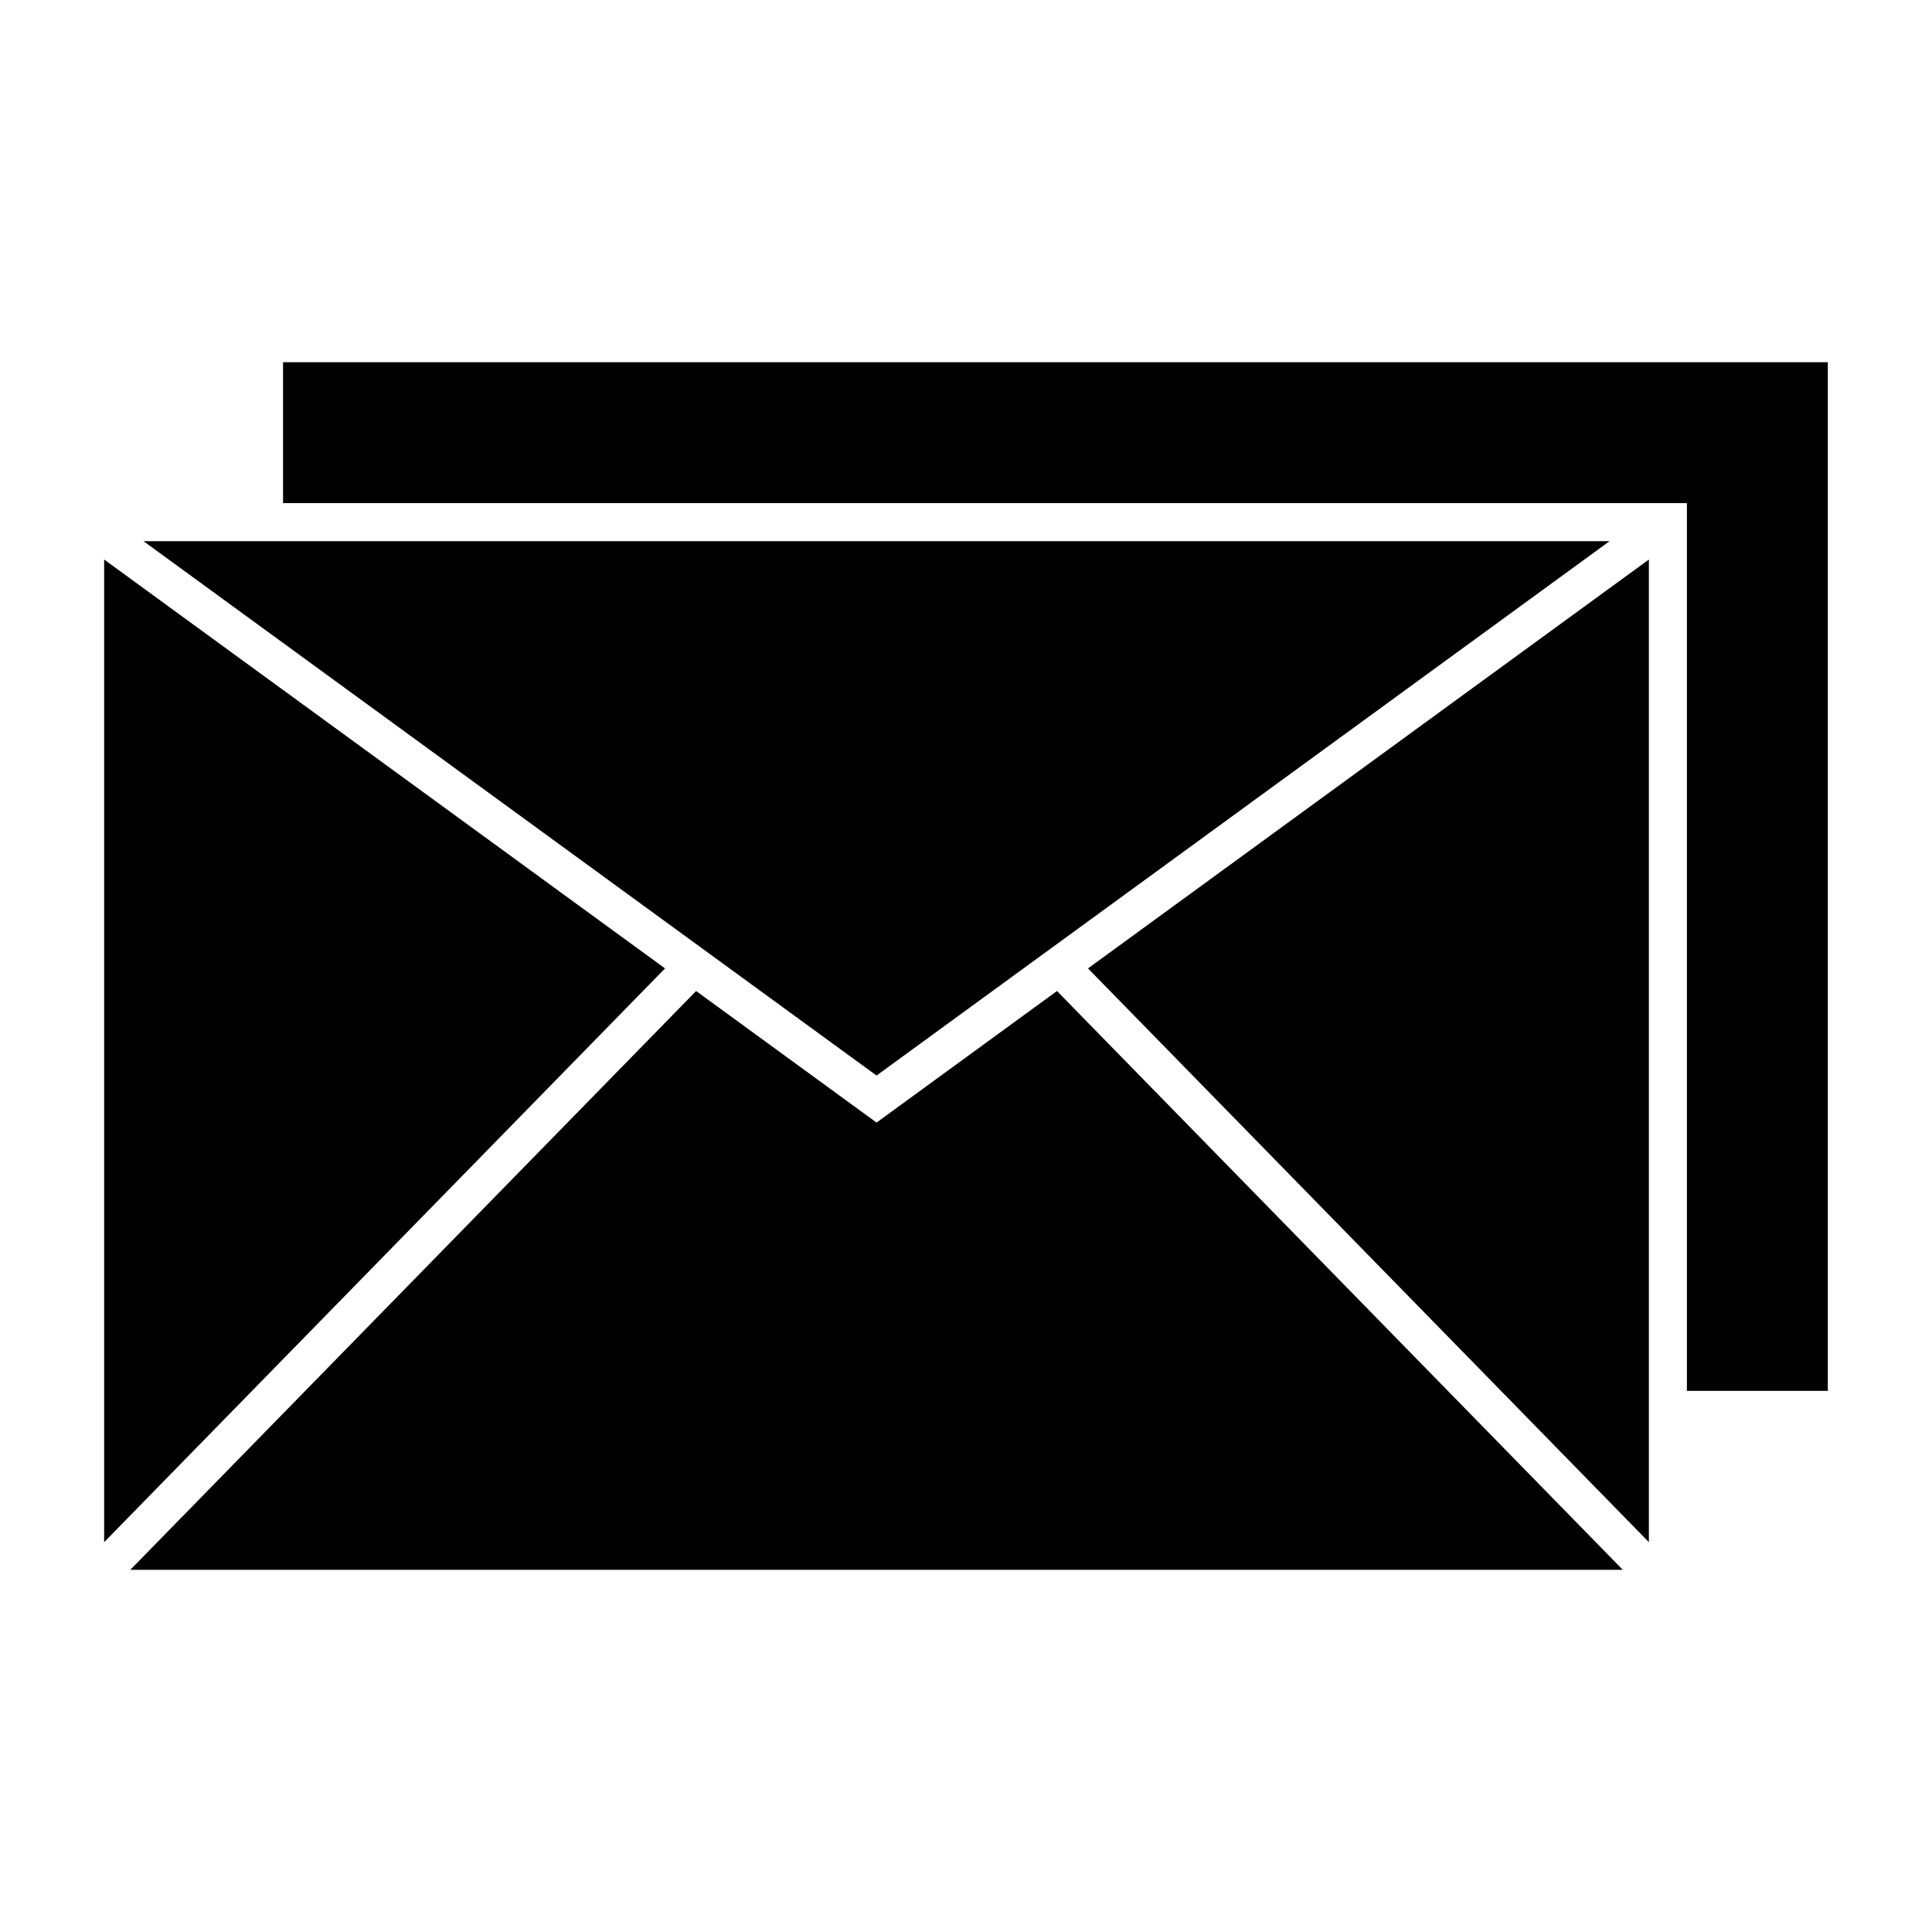
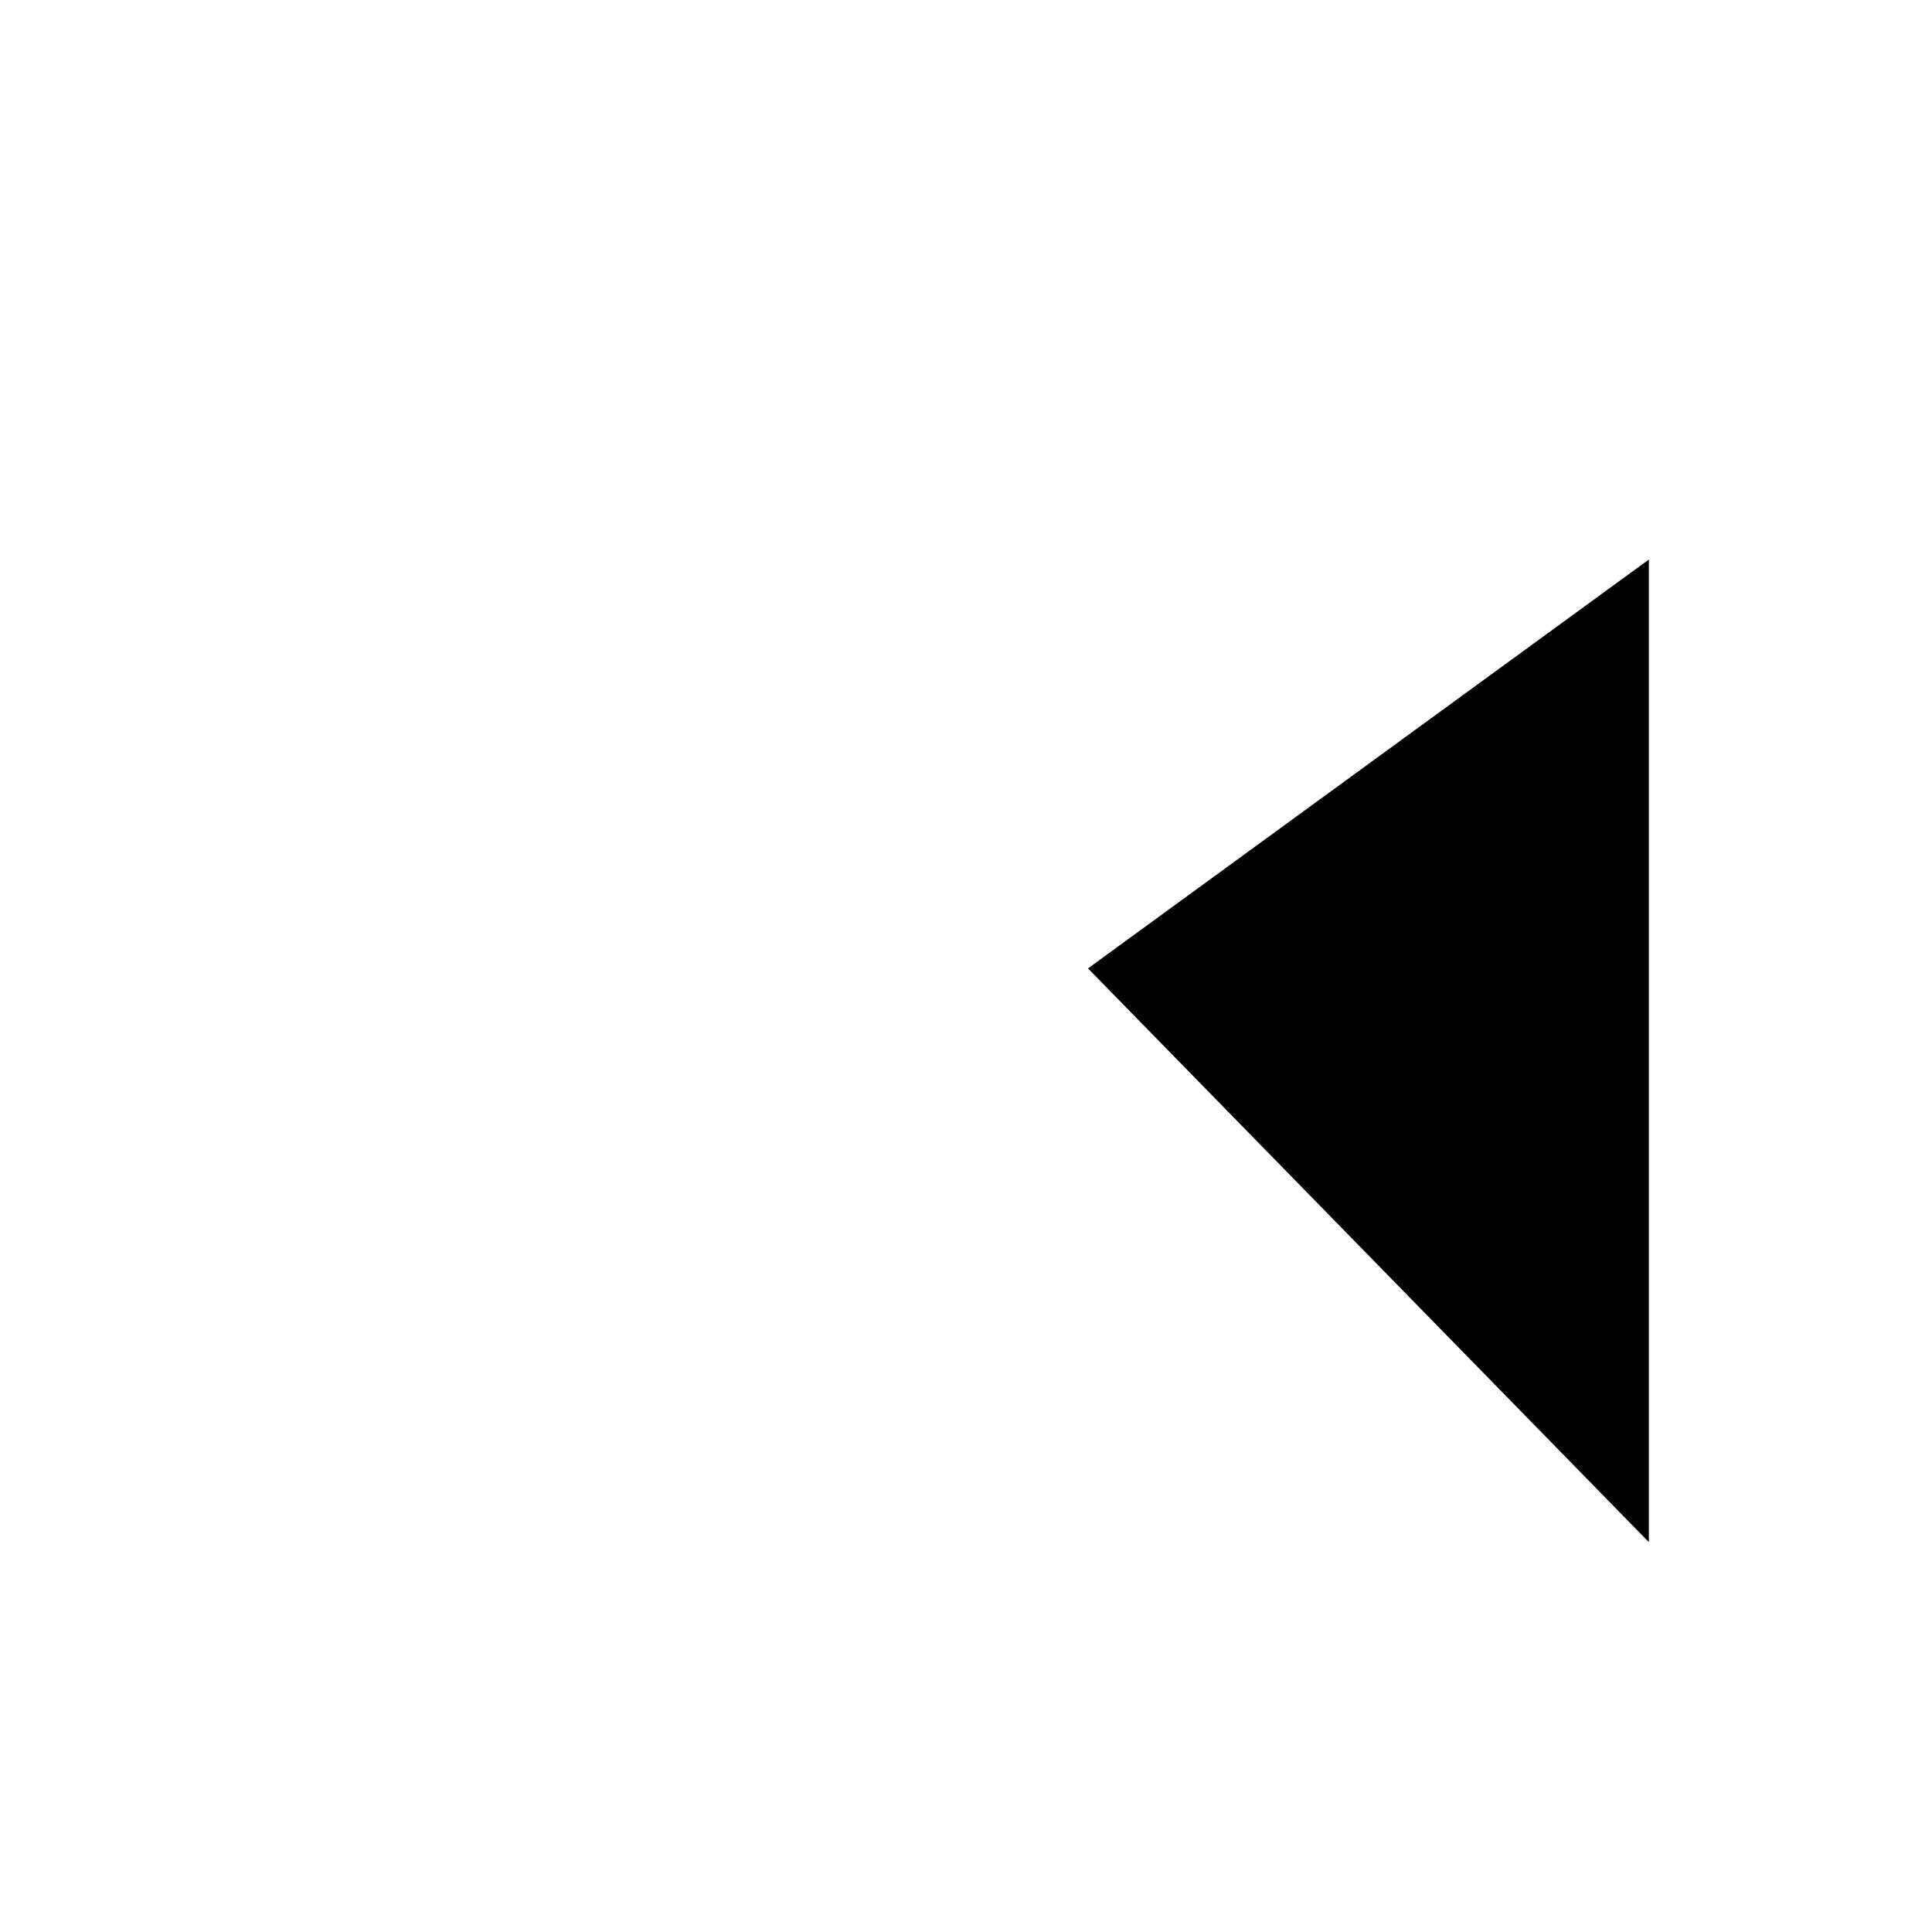
<svg xmlns="http://www.w3.org/2000/svg" fill="#000000" width="800px" height="800px" version="1.1" viewBox="144 144 512 512">
  <g>
-     <path d="m320.24 400.64-148.64-108.36v260.41z" />
-     <path d="m424.11 406.63-47.816 34.863-47.816-34.863-149.94 153.38h395.51z" />
    <path d="m432.33 400.64 148.64 152.05v-260.41z" />
-     <path d="m182.02 287.41 194.27 141.62 194.27-141.62z" />
-     <path d="m591.05 512.59h37.34v-272.6h-409.38v37.34h372.04z" />
  </g>
</svg>